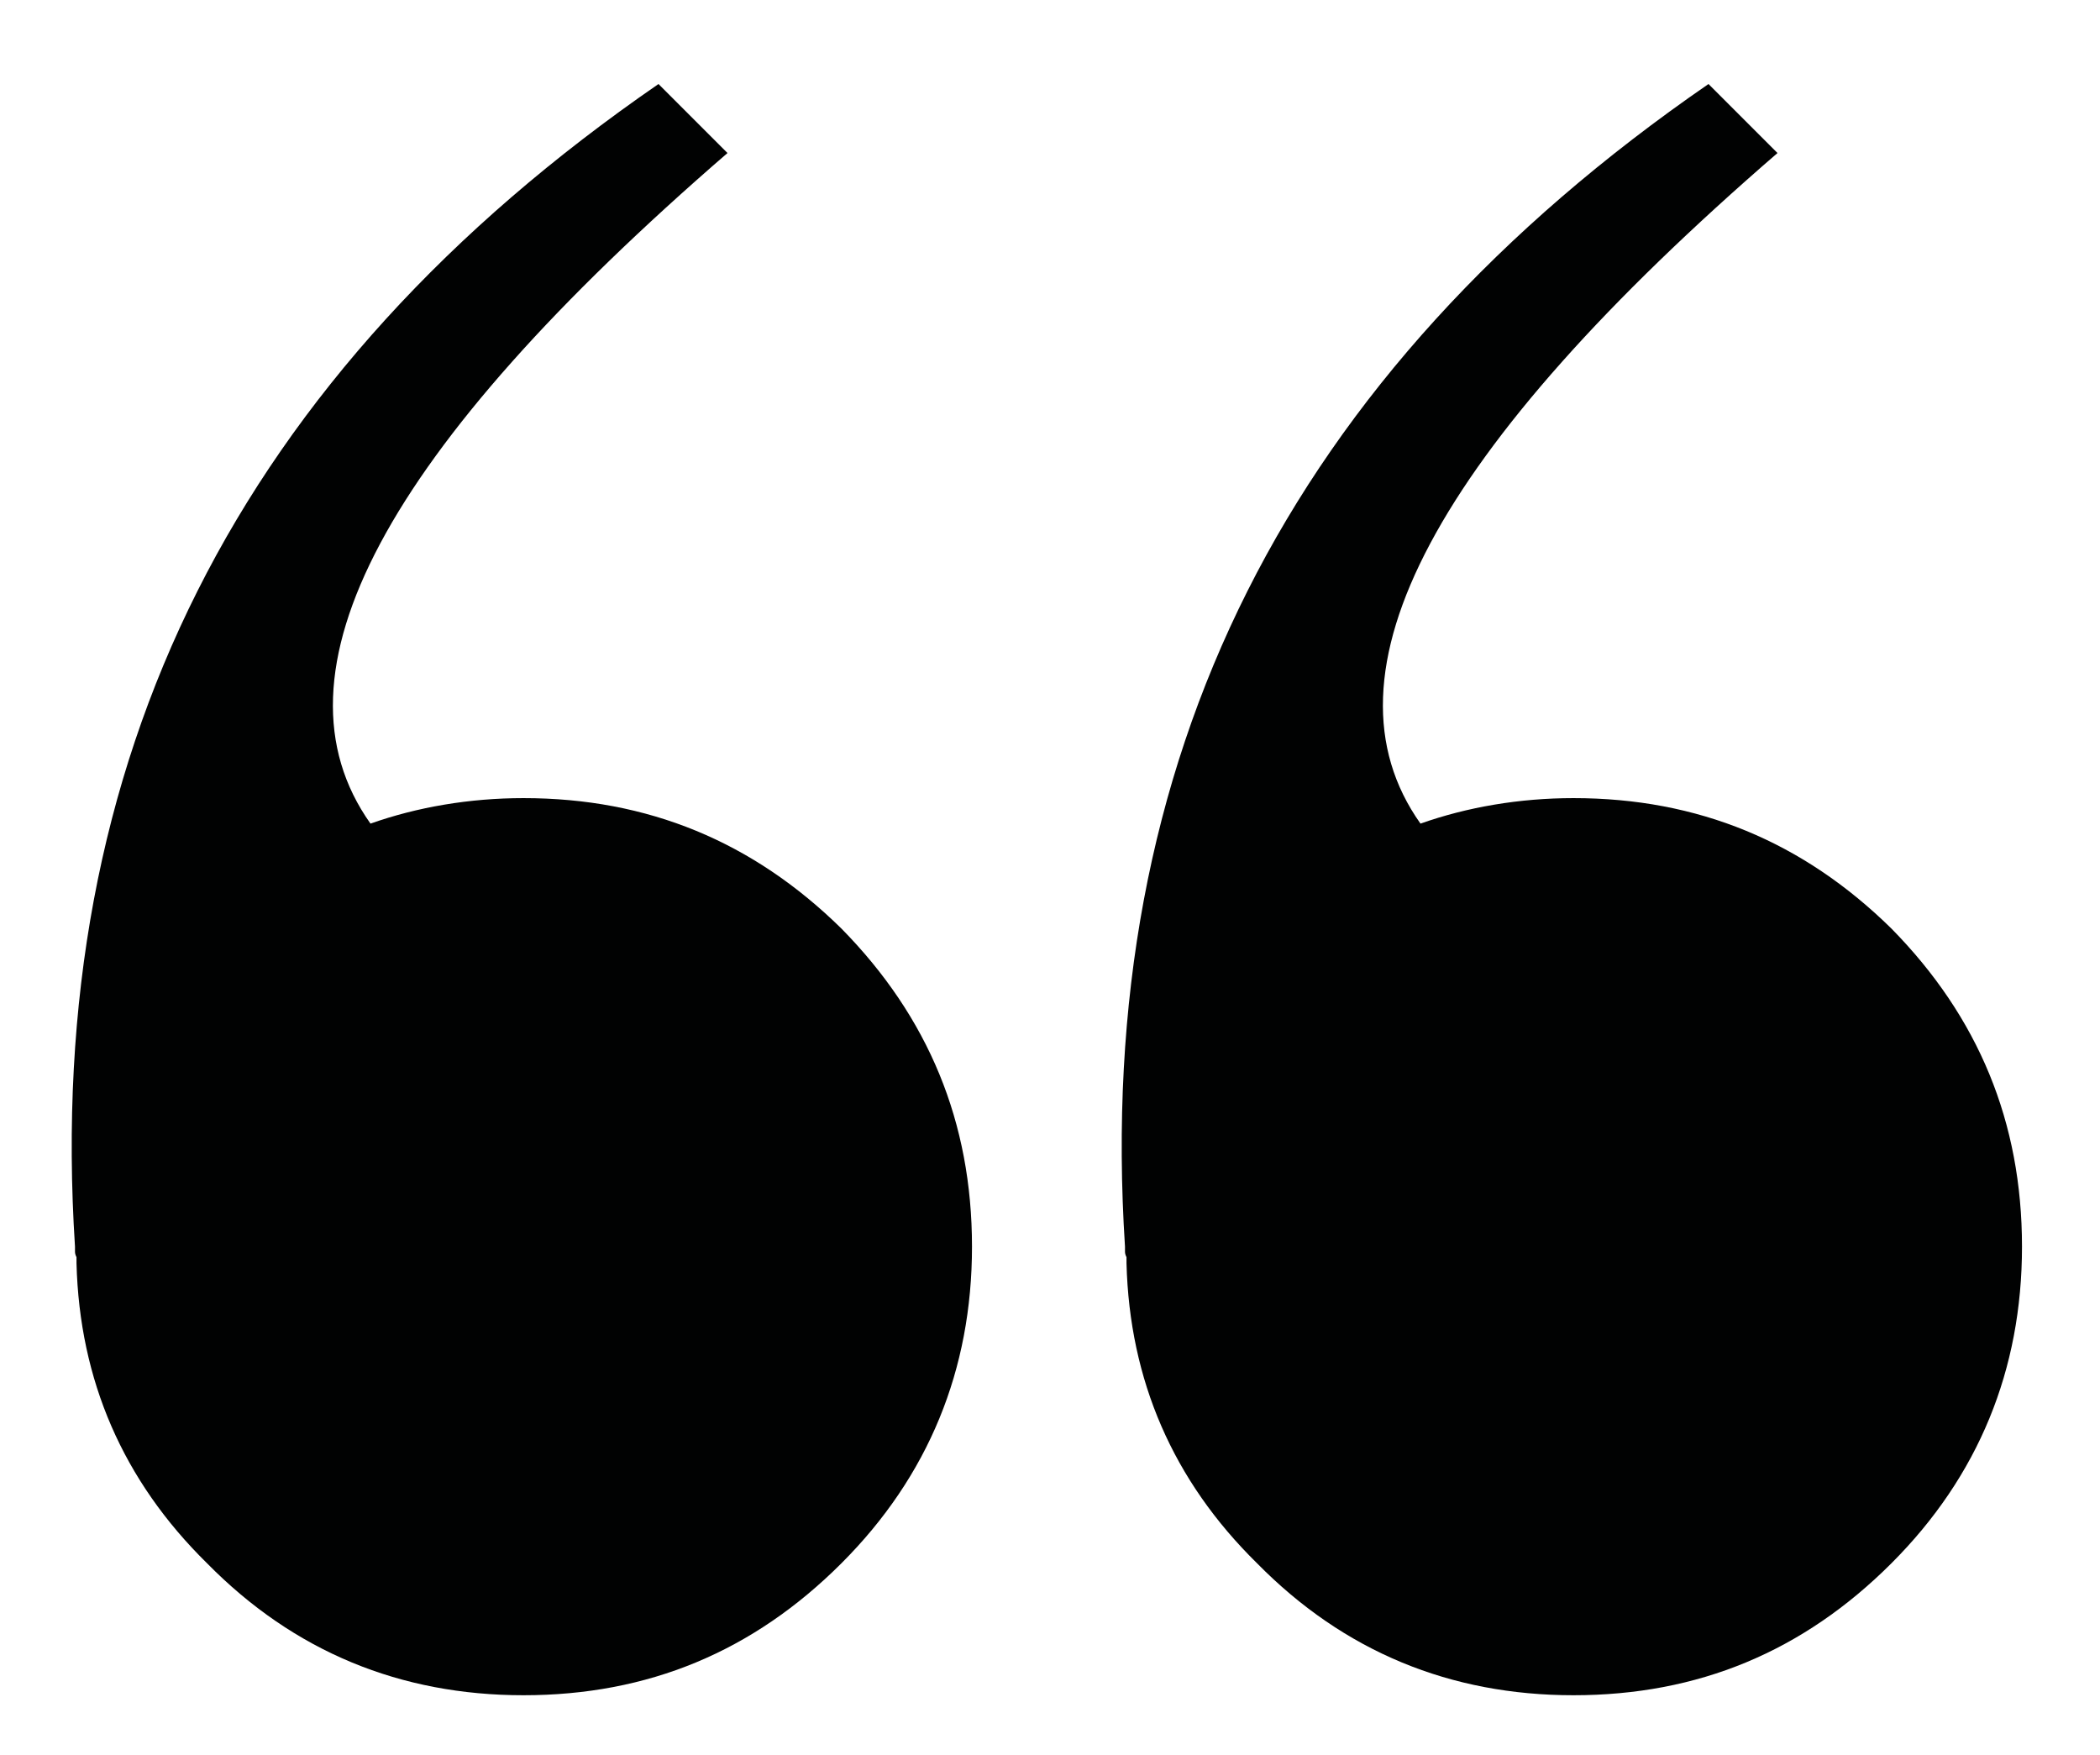
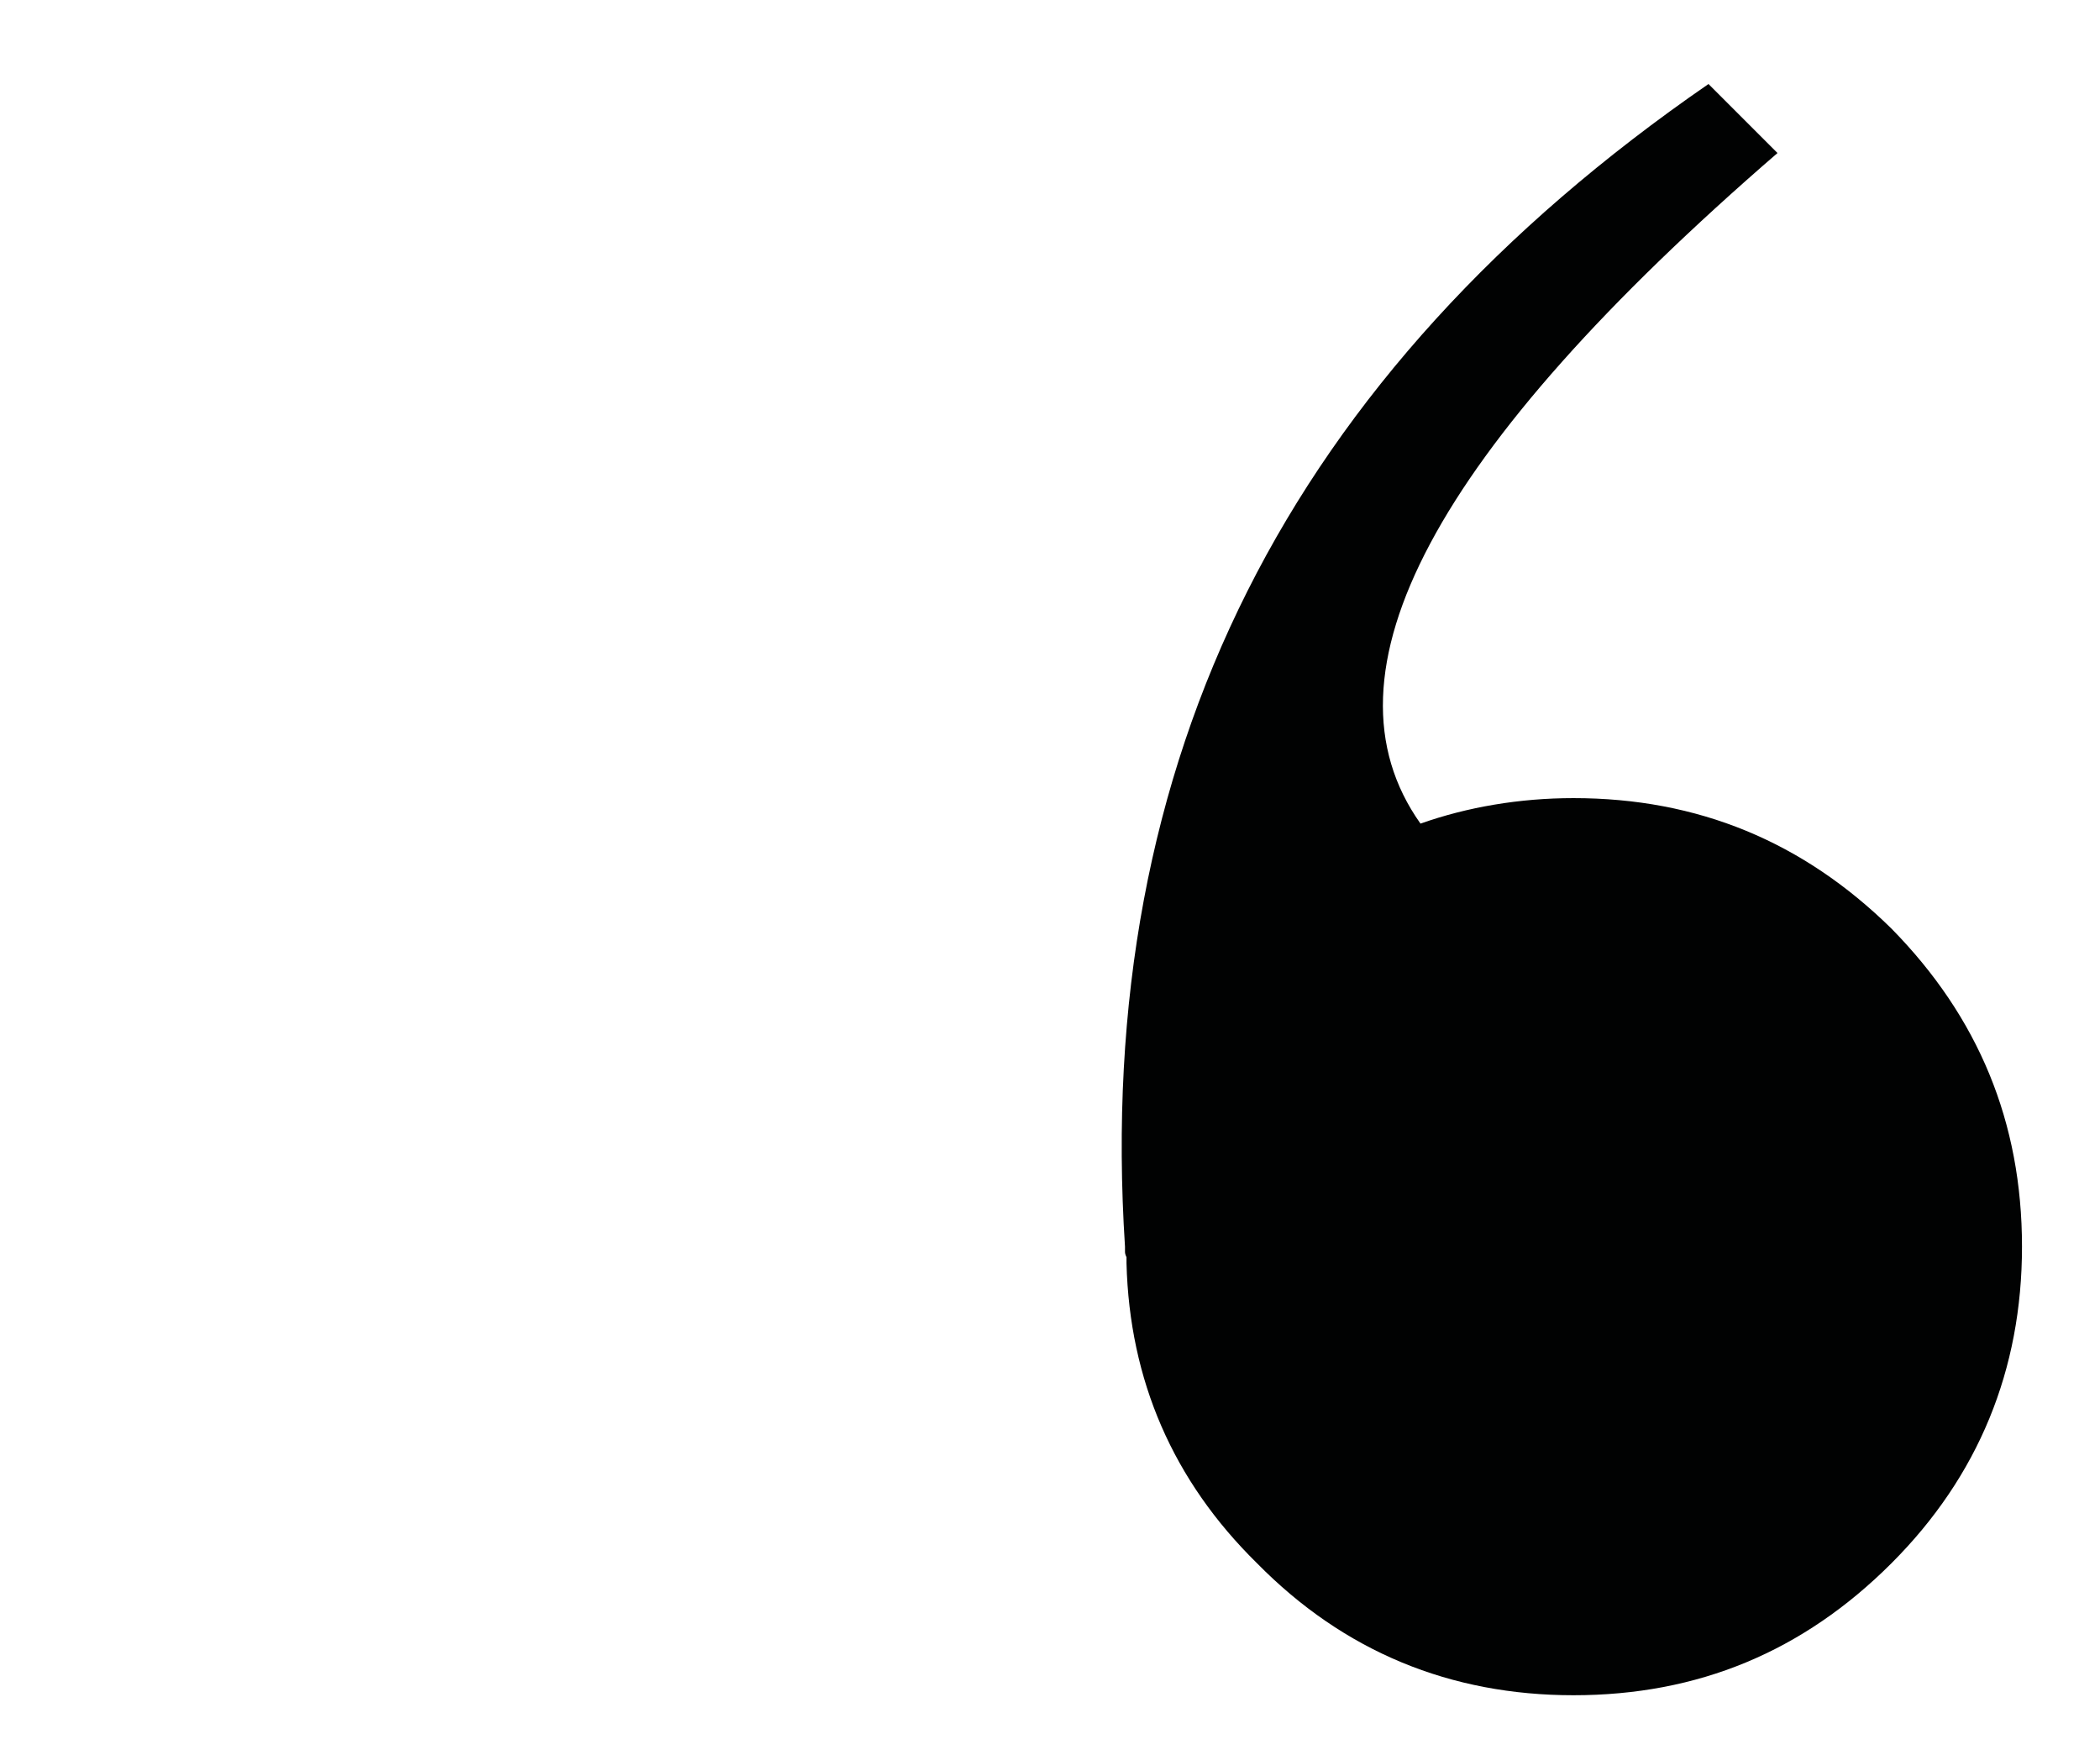
<svg xmlns="http://www.w3.org/2000/svg" id="Слой_1" x="0px" y="0px" viewBox="0 0 140 117" style="enable-background:new 0 0 140 117;" xml:space="preserve">
  <style type="text/css"> .st0{fill:#010202;} </style>
  <g>
-     <path class="st0" d="M48.5,10.2l-4.6-4.6c-28,19.3-41,45-38.9,77.5c0,0.1,0,0.2,0,0.3s0,0.2,0.1,0.4v0.4c0.2,7.8,3.1,14.5,8.7,20 c5.8,5.9,12.9,8.8,21.1,8.8c8.3,0,15.3-2.9,21.2-8.8c5.8-5.8,8.7-12.9,8.7-21.1c0-8.3-2.9-15.3-8.7-21.2 c-5.9-5.8-12.9-8.7-21.2-8.7c-3.6,0-7.1,0.6-10.2,1.7C17.6,44.9,25.6,30,48.5,10.2z" />
    <path class="st0" d="M118.5,10.2l-4.6-4.6c-28,19.3-41,45-38.9,77.5c0,0.1,0,0.2,0,0.3s0,0.2,0.1,0.4v0.4c0.2,7.8,3.1,14.5,8.7,20 c5.8,5.9,12.9,8.8,21.1,8.8c8.3,0,15.3-2.9,21.2-8.8c5.8-5.8,8.7-12.9,8.7-21.1c0-8.3-2.9-15.3-8.7-21.2 c-5.9-5.8-12.9-8.7-21.2-8.7c-3.6,0-7.1,0.6-10.2,1.7C87.6,44.9,95.6,30,118.5,10.2z" />
  </g>
</svg>